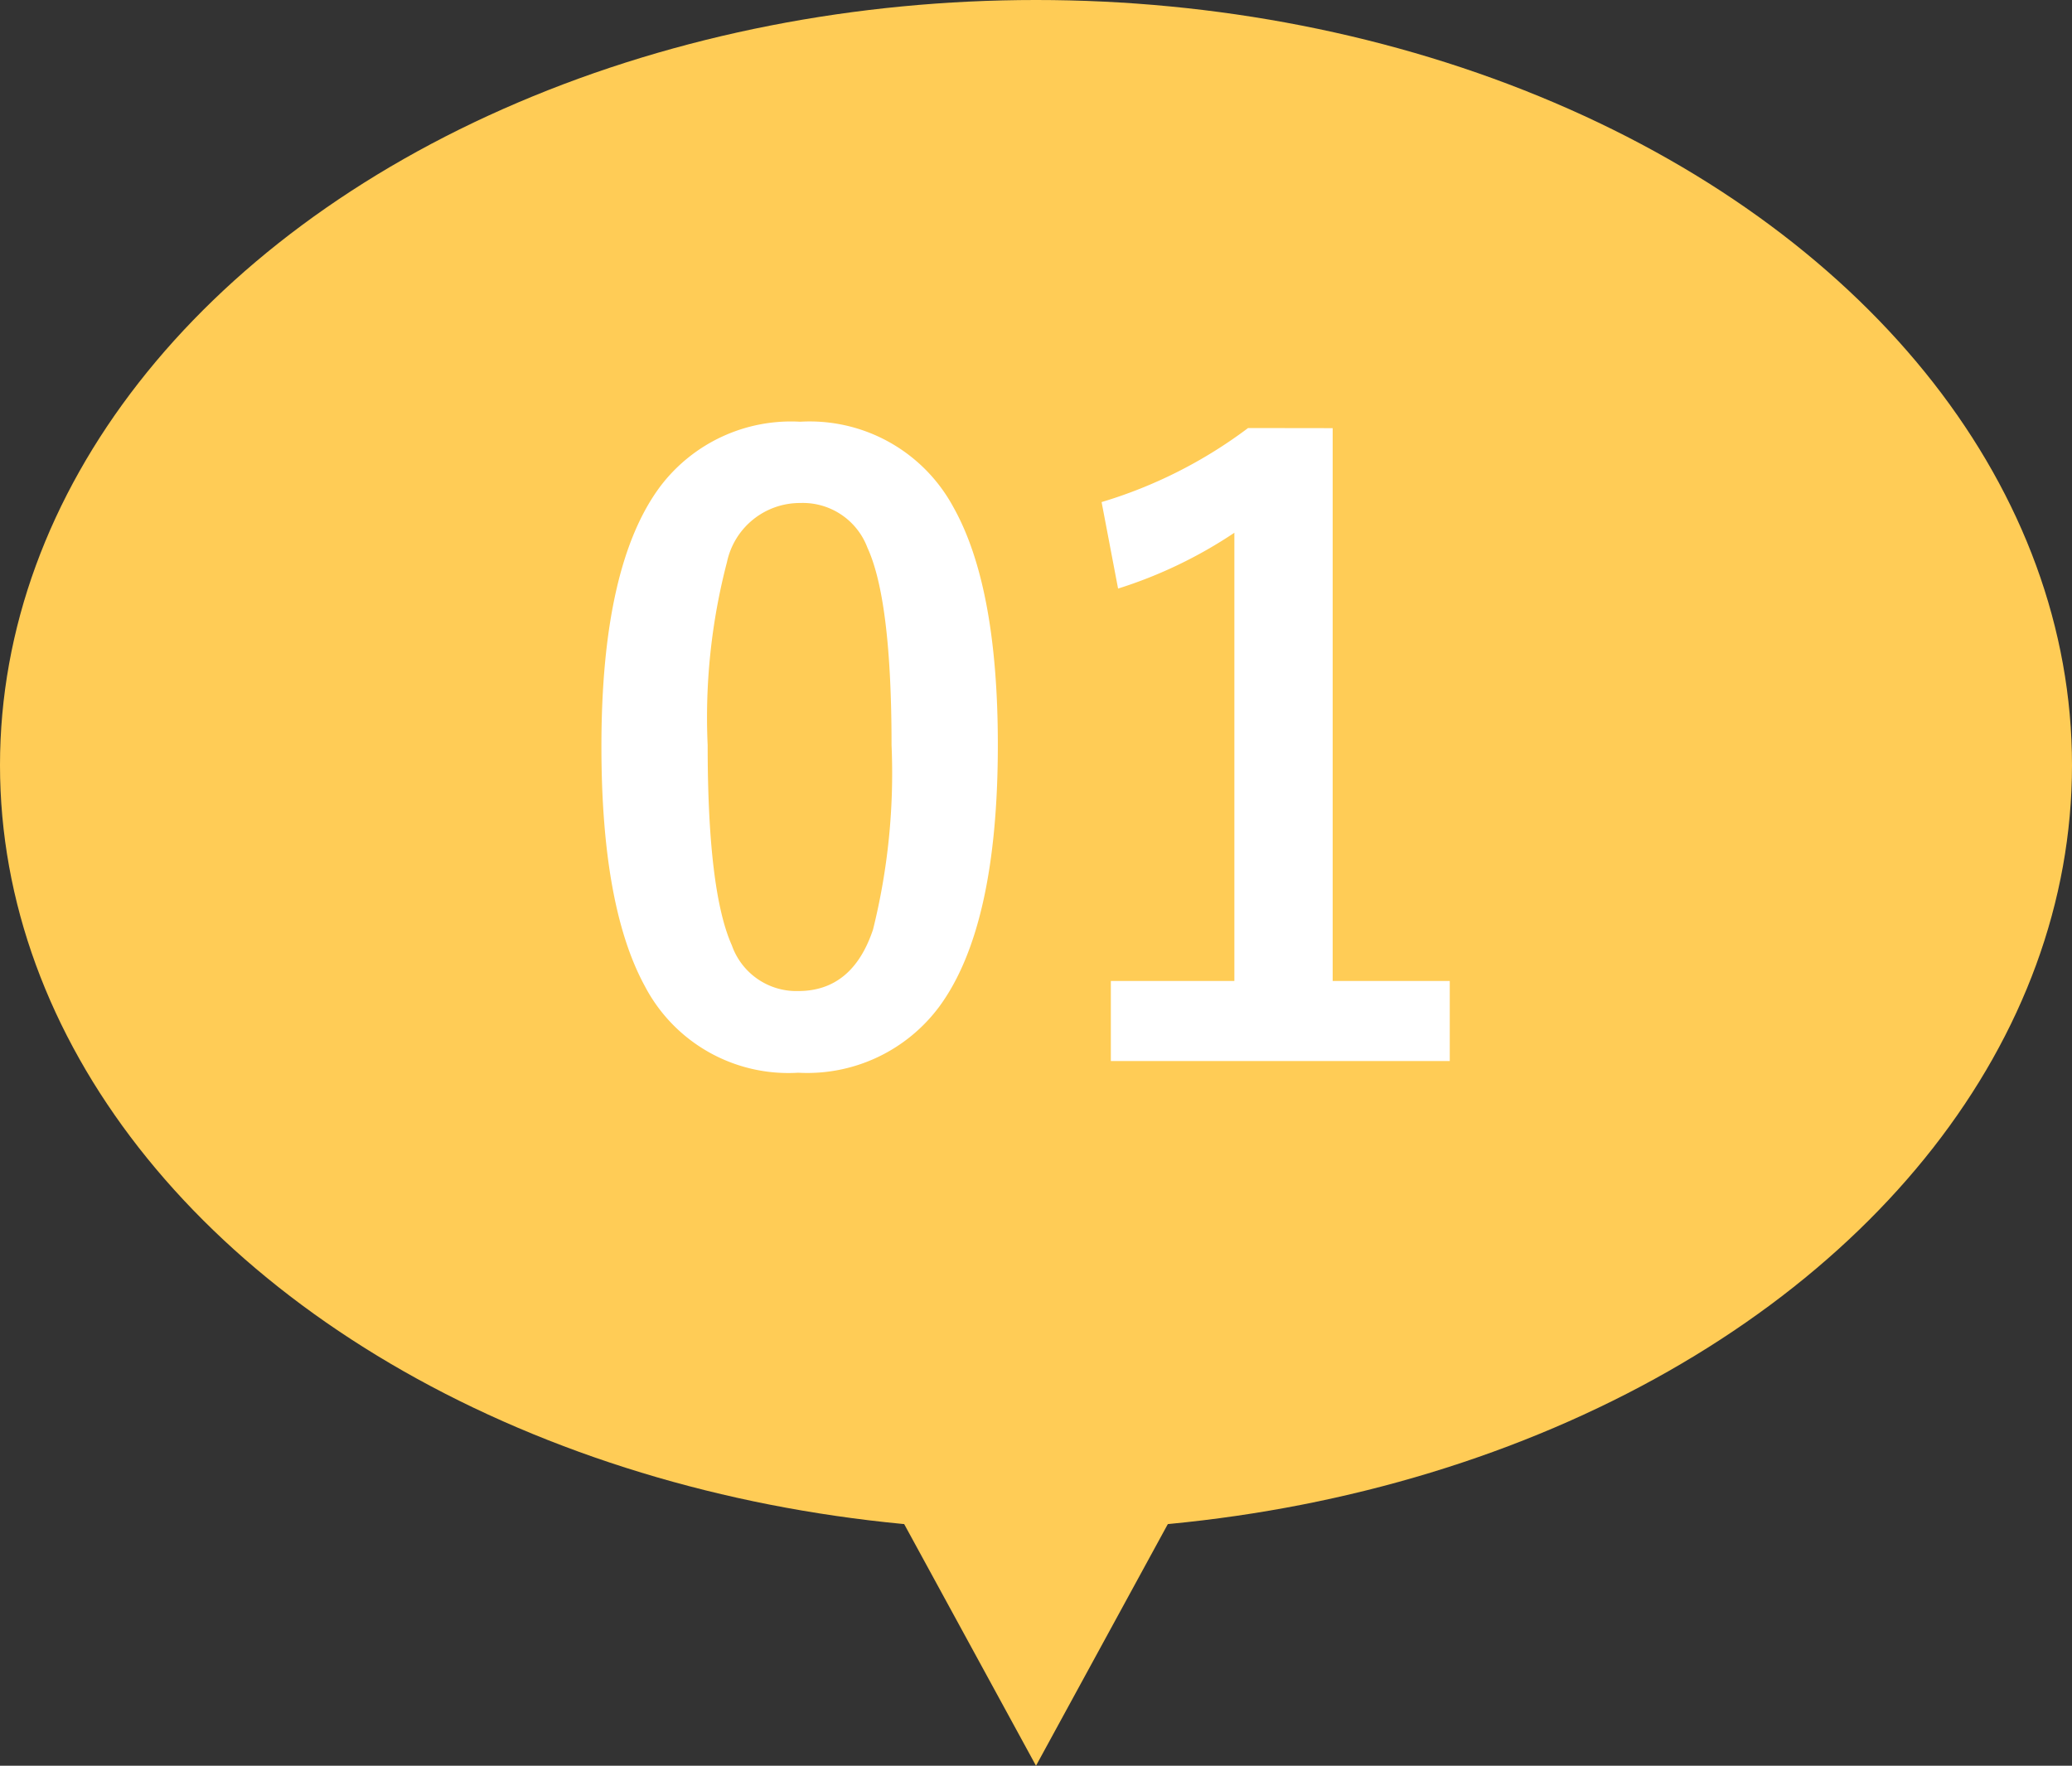
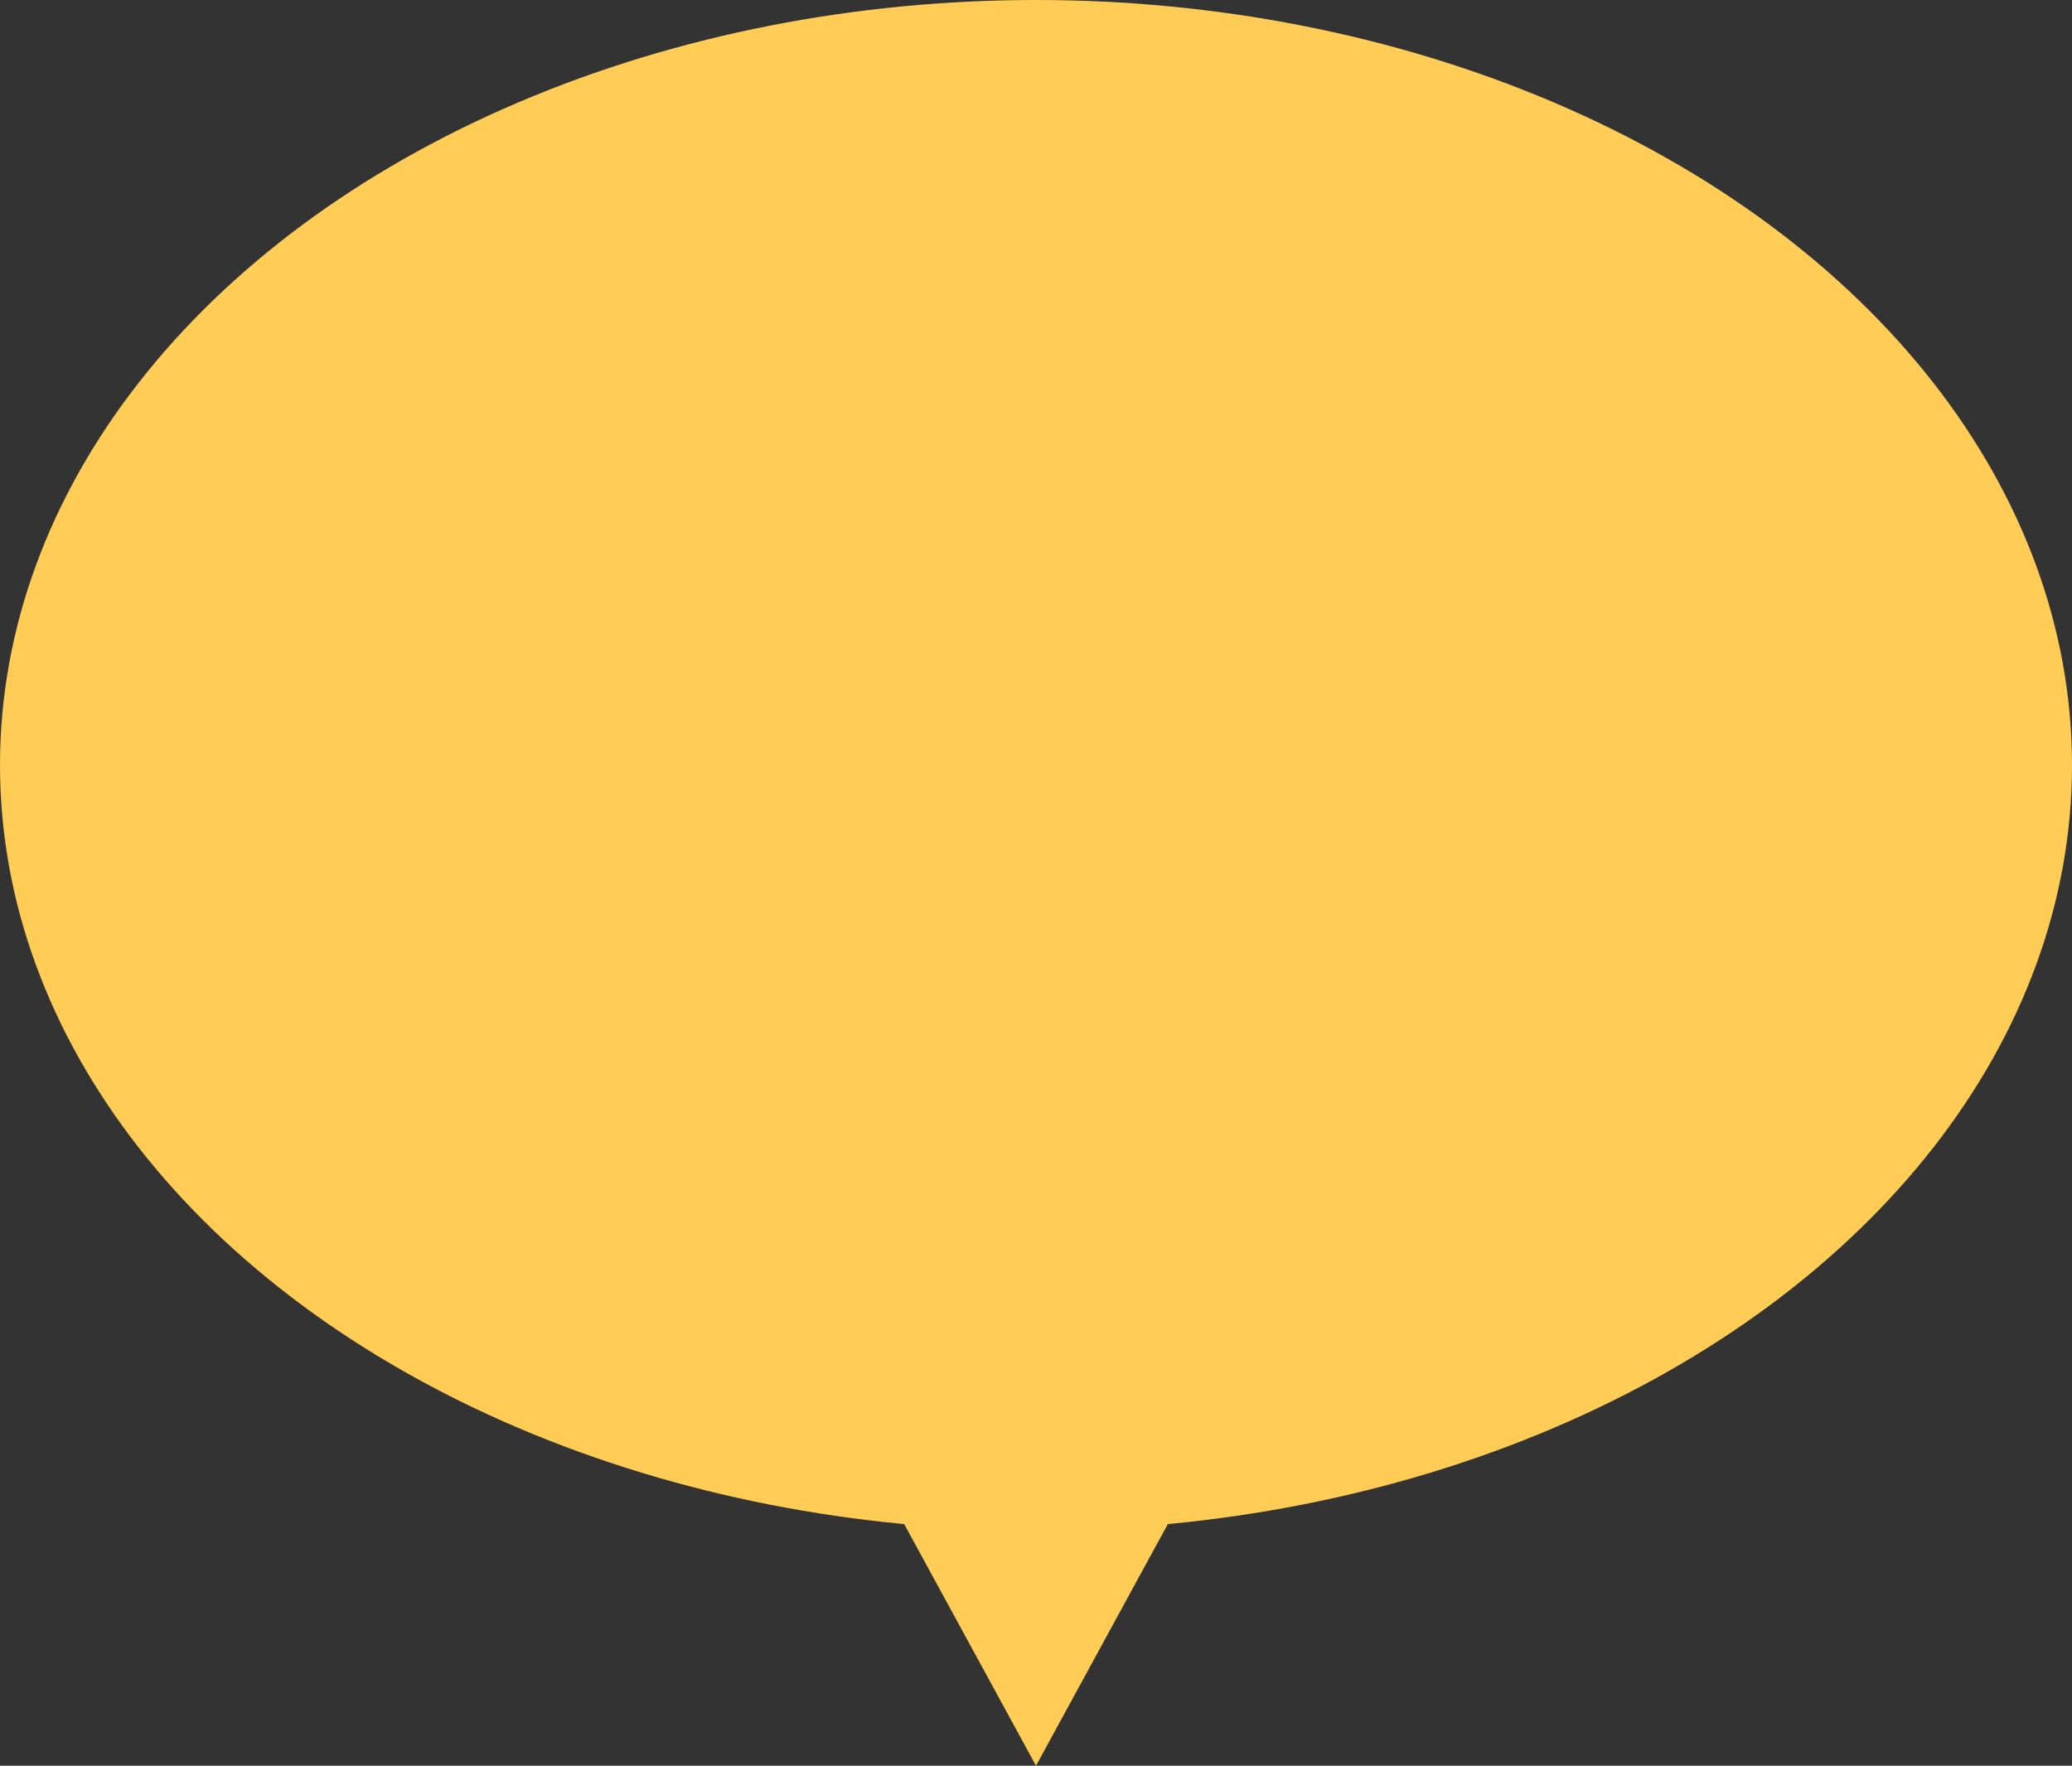
<svg xmlns="http://www.w3.org/2000/svg" width="88" height="75" viewBox="0 0 88 75">
  <rect x="0" y="0" width="88" height="75" fill="#333333" stroke="none" />
  <g id="グループ_5220" data-name="グループ 5220" transform="translate(-56)">
    <g id="グループ_43" data-name="グループ 43" transform="translate(144 -0.45) rotate(90)">
      <ellipse id="楕円形_5" data-name="楕円形 5" cx="44" cy="32.5" rx="44" ry="32.5" transform="translate(65.45 0) rotate(90)" fill="#ffcc56" />
-       <path id="多角形_5" data-name="多角形 5" d="M6,0l6,11H0Z" transform="translate(75.45 38) rotate(90)" fill="#ffcc56" />
+       <path id="多角形_5" data-name="多角形 5" d="M6,0l6,11H0" transform="translate(75.45 38) rotate(90)" fill="#ffcc56" />
    </g>
-     <path id="パス_17924" data-name="パス 17924" d="M-10.015-27.087a6.931,6.931,0,0,1,6.494,3.606q1.9,3.367,1.9,10.117,0,7.725-2.478,11.108a6.979,6.979,0,0,1-6,2.82A6.876,6.876,0,0,1-16.611-3.11Q-18.457-6.494-18.457-13.3q0-7.69,2.5-11.04A6.961,6.961,0,0,1-10.015-27.087Zm0,3.452a3.166,3.166,0,0,0-3.11,2.512,26.084,26.084,0,0,0-.82,7.776q0,6.2,1.025,8.494A2.906,2.906,0,0,0-10.1-2.905q2.307,0,3.179-2.615a27.523,27.523,0,0,0,.786-7.827q0-6.169-1.025-8.391A2.929,2.929,0,0,0-10.015-23.635ZM12.6-26.814V-3.333h4.973v3.4H3.179v-3.4H8.425V-22.371A19.278,19.278,0,0,1,3.486-20l-.7-3.674a19.786,19.786,0,0,0,6.221-3.145Z" transform="translate(100 45)" fill="#fff" />
  </g>
</svg>